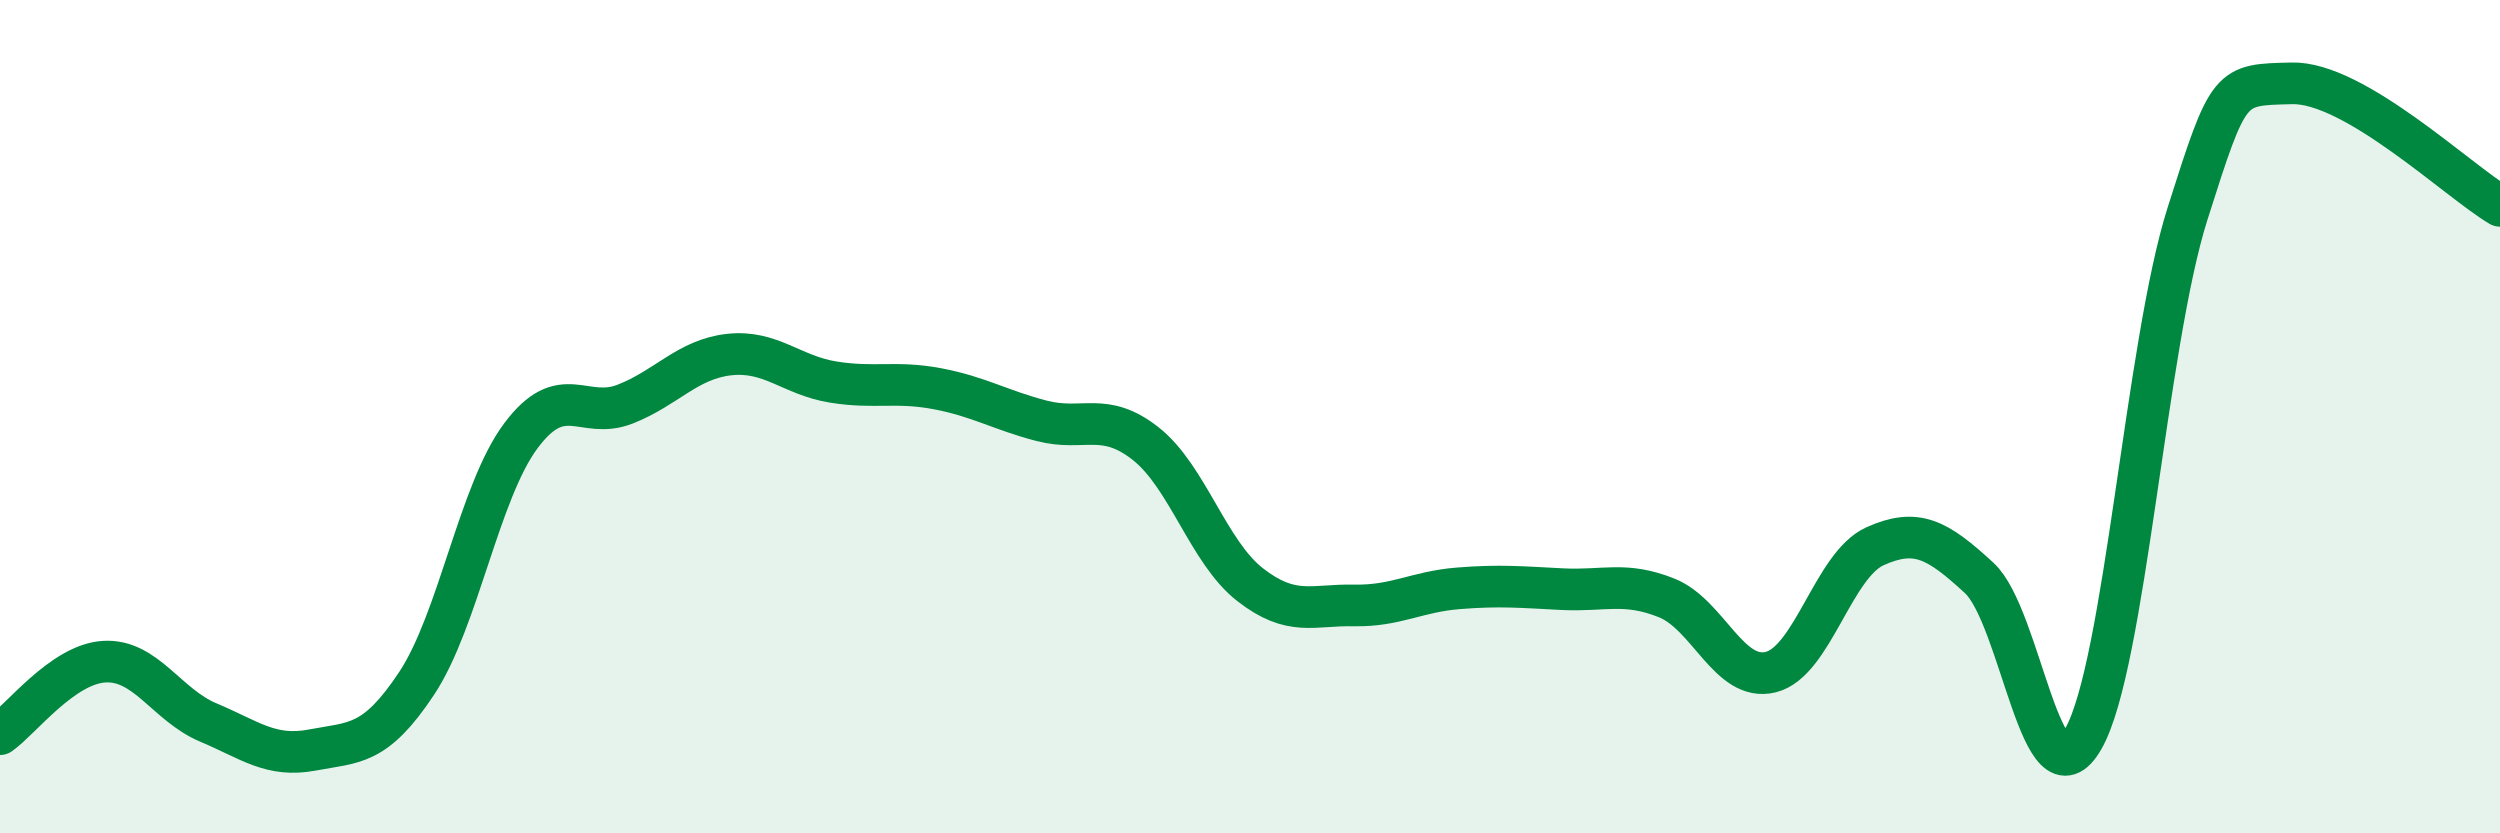
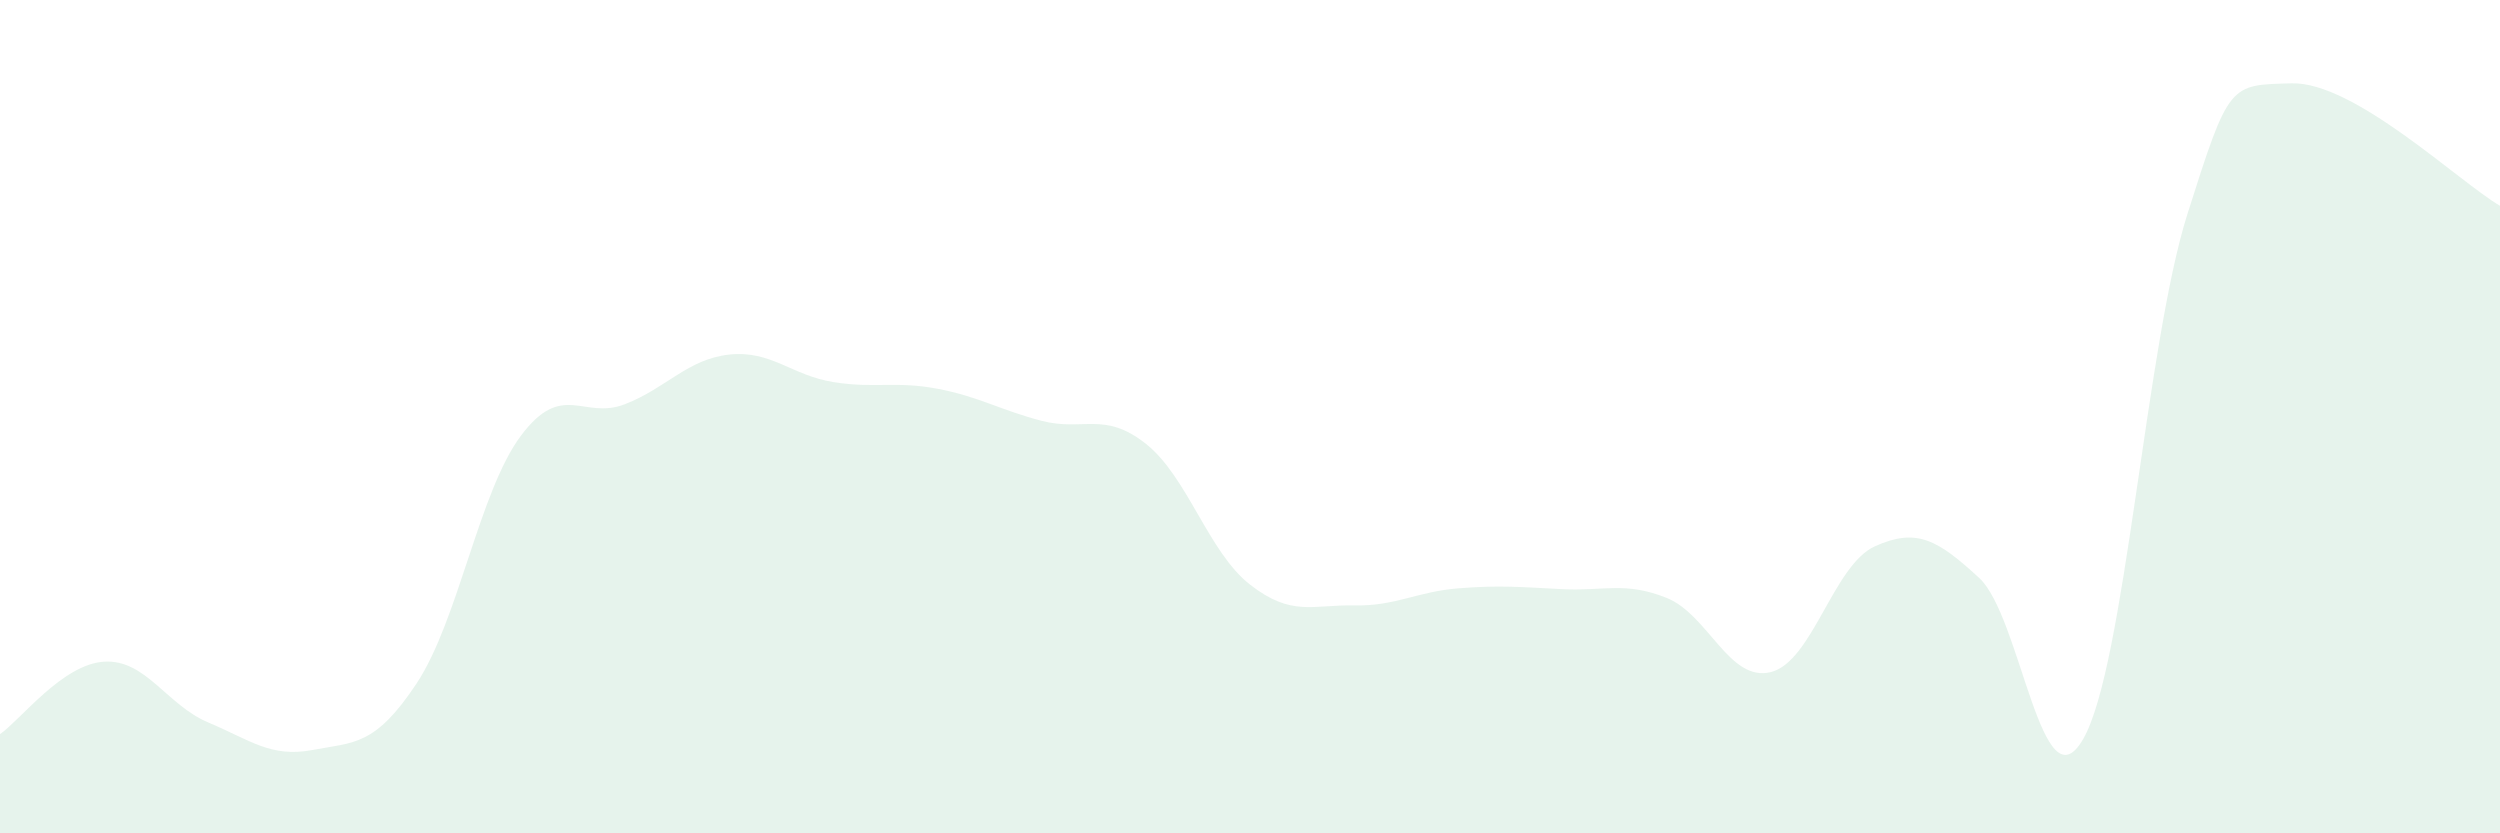
<svg xmlns="http://www.w3.org/2000/svg" width="60" height="20" viewBox="0 0 60 20">
  <path d="M 0,17.62 C 0.5,17.27 1.5,15.94 2.5,15.88 C 3.5,15.82 4,16.92 5,17.34 C 6,17.76 6.5,18.19 7.5,18 C 8.5,17.81 9,17.91 10,16.4 C 11,14.89 11.5,11.8 12.5,10.46 C 13.5,9.12 14,10.09 15,9.7 C 16,9.31 16.5,8.62 17.5,8.51 C 18.5,8.4 19,9.01 20,9.17 C 21,9.33 21.5,9.14 22.5,9.33 C 23.5,9.52 24,9.84 25,10.1 C 26,10.36 26.5,9.86 27.5,10.65 C 28.5,11.44 29,13.25 30,14.03 C 31,14.81 31.5,14.51 32.5,14.53 C 33.5,14.55 34,14.2 35,14.12 C 36,14.04 36.5,14.09 37.5,14.14 C 38.5,14.19 39,13.95 40,14.35 C 41,14.75 41.5,16.38 42.5,16.13 C 43.5,15.88 44,13.56 45,13.11 C 46,12.66 46.5,12.95 47.5,13.87 C 48.5,14.79 49,19.48 50,17.73 C 51,15.98 51.5,8.28 52.5,5.13 C 53.5,1.98 53.5,2.04 55,2 C 56.5,1.96 59,4.35 60,4.94L60 20L0 20Z" fill="#008740" opacity="0.1" stroke-linecap="round" stroke-linejoin="round" />
-   <path d="M 0,17.62 C 0.5,17.27 1.5,15.94 2.5,15.88 C 3.5,15.82 4,16.92 5,17.34 C 6,17.76 6.5,18.19 7.5,18 C 8.5,17.81 9,17.91 10,16.4 C 11,14.89 11.5,11.8 12.5,10.46 C 13.5,9.12 14,10.09 15,9.7 C 16,9.31 16.5,8.62 17.5,8.51 C 18.5,8.4 19,9.01 20,9.17 C 21,9.33 21.5,9.14 22.5,9.33 C 23.5,9.52 24,9.84 25,10.1 C 26,10.36 26.5,9.86 27.5,10.65 C 28.5,11.44 29,13.25 30,14.03 C 31,14.81 31.5,14.51 32.5,14.53 C 33.5,14.55 34,14.2 35,14.12 C 36,14.04 36.5,14.09 37.5,14.14 C 38.5,14.19 39,13.95 40,14.35 C 41,14.75 41.5,16.38 42.5,16.13 C 43.5,15.88 44,13.56 45,13.11 C 46,12.66 46.5,12.95 47.5,13.87 C 48.5,14.79 49,19.48 50,17.73 C 51,15.98 51.5,8.28 52.5,5.13 C 53.5,1.98 53.5,2.04 55,2 C 56.5,1.96 59,4.35 60,4.94" stroke="#008740" stroke-width="1" fill="none" stroke-linecap="round" stroke-linejoin="round" />
</svg>